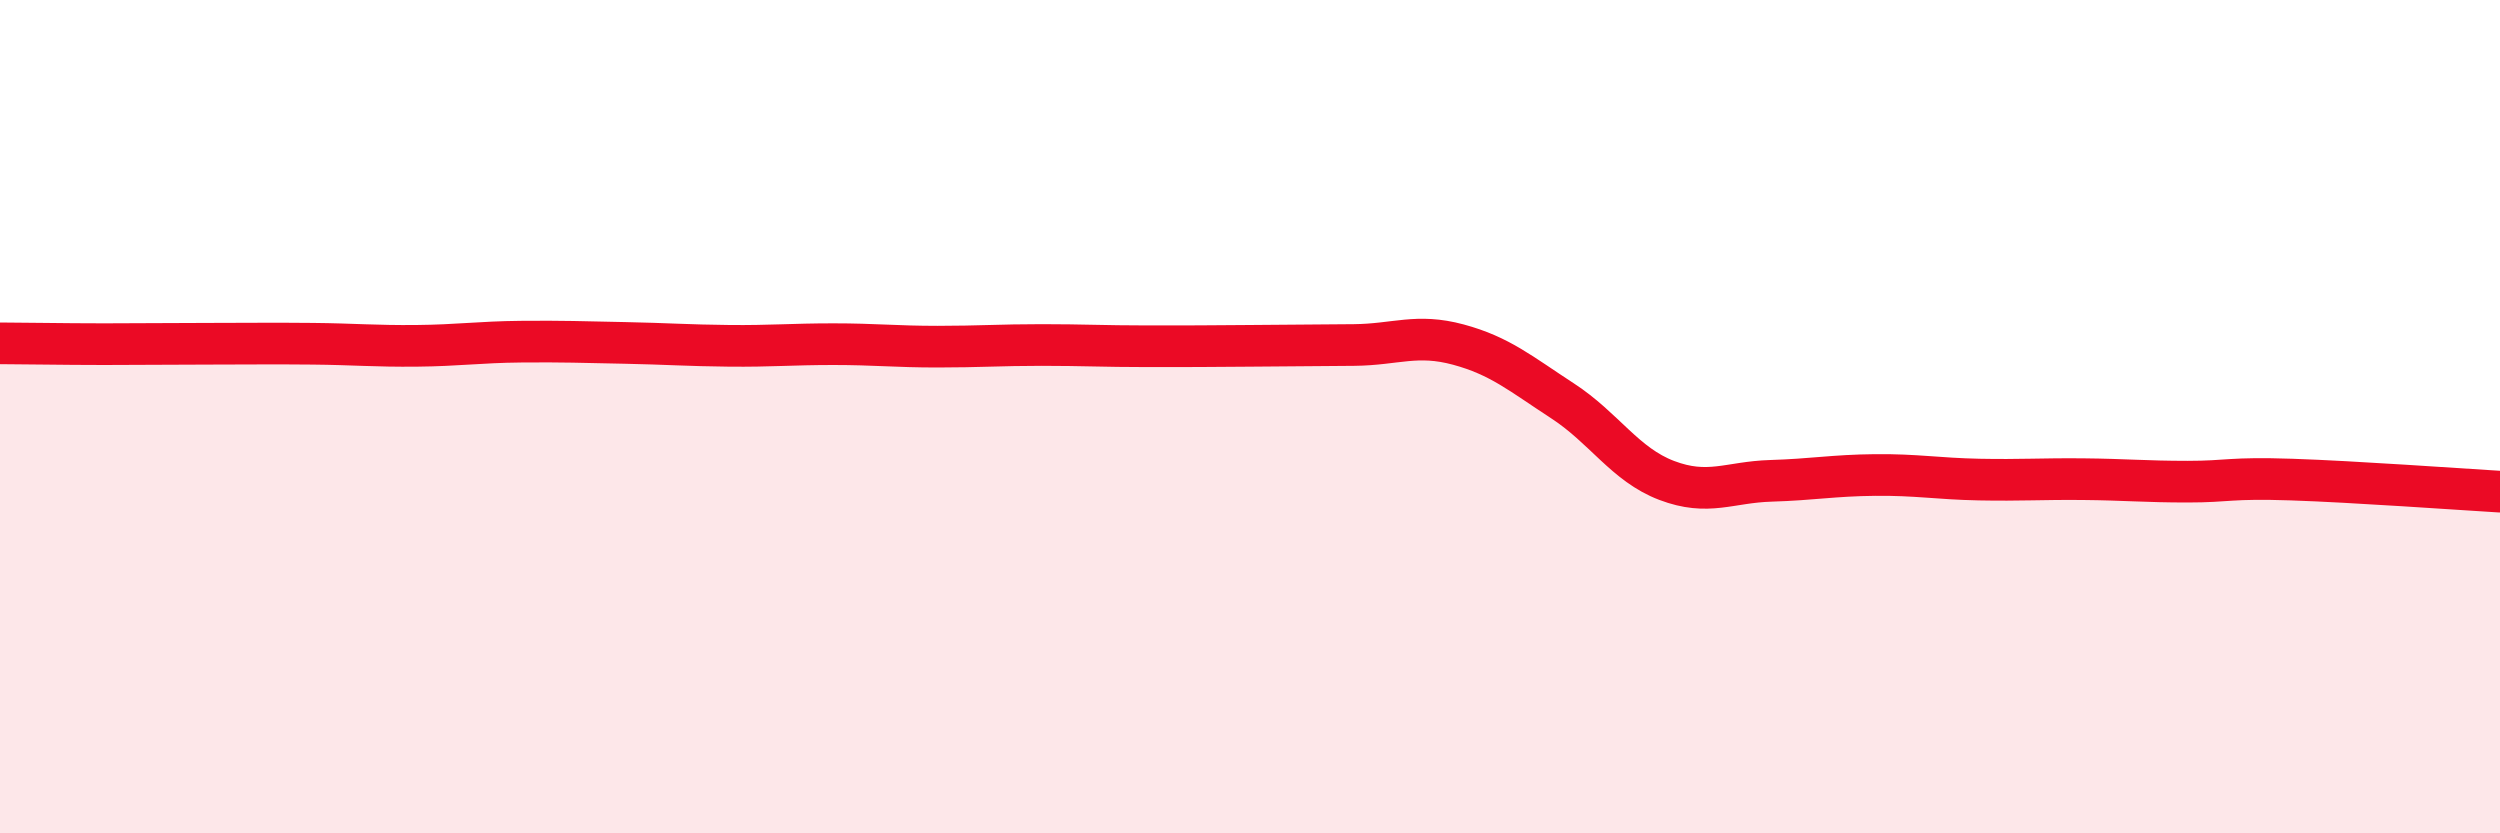
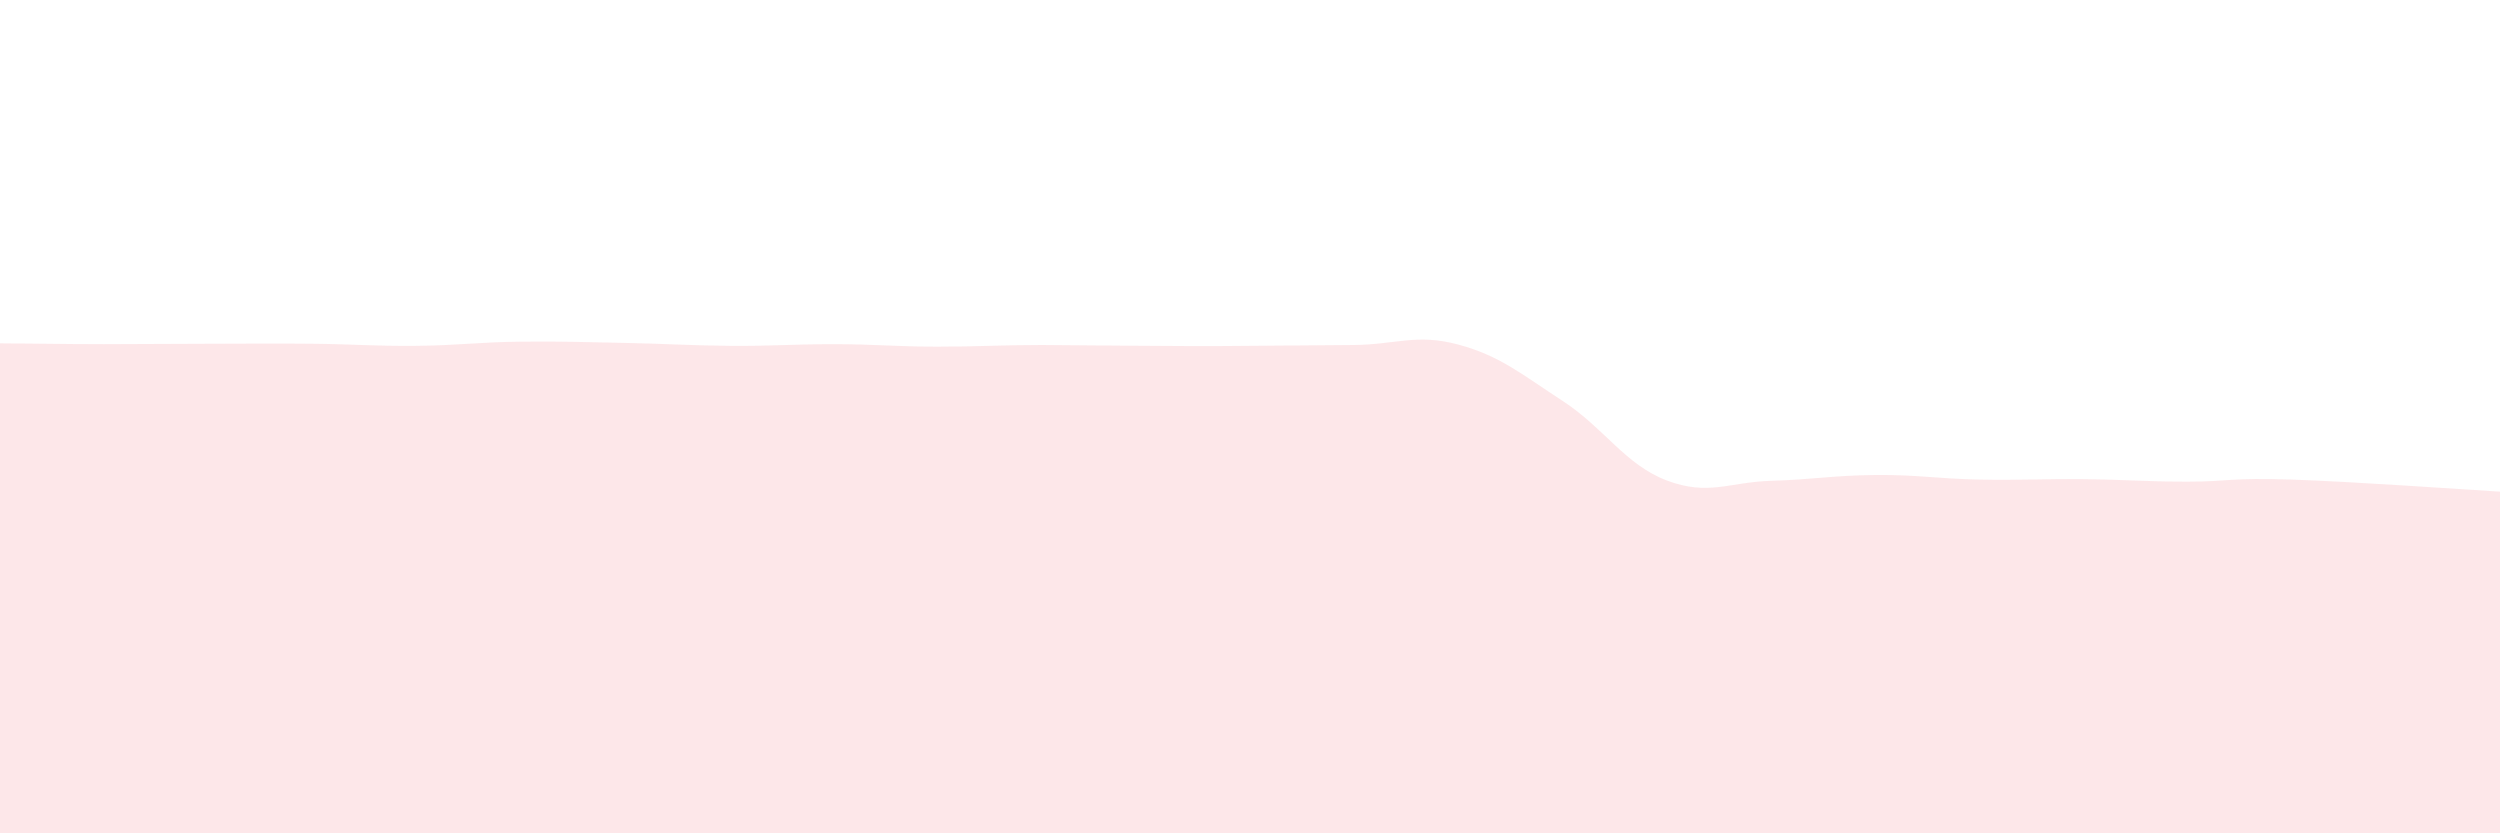
<svg xmlns="http://www.w3.org/2000/svg" width="60" height="20" viewBox="0 0 60 20">
-   <path d="M 0,8.24 C 0.5,8.24 1.5,8.26 2.5,8.26 C 3.5,8.26 4,8.25 5,8.25 C 6,8.25 6.5,8.24 7.5,8.25 C 8.5,8.26 9,8.31 10,8.3 C 11,8.29 11.5,8.21 12.5,8.2 C 13.5,8.19 14,8.21 15,8.23 C 16,8.25 16.5,8.29 17.5,8.3 C 18.5,8.31 19,8.26 20,8.26 C 21,8.26 21.5,8.32 22.5,8.32 C 23.5,8.32 24,8.28 25,8.28 C 26,8.28 26.5,8.31 27.5,8.31 C 28.5,8.31 29,8.31 30,8.3 C 31,8.29 31.5,8.29 32.5,8.28 C 33.5,8.27 34,8 35,8.27 C 36,8.54 36.5,8.97 37.5,9.62 C 38.5,10.27 39,11.15 40,11.53 C 41,11.91 41.5,11.57 42.5,11.54 C 43.5,11.51 44,11.41 45,11.4 C 46,11.39 46.5,11.49 47.5,11.51 C 48.5,11.53 49,11.49 50,11.5 C 51,11.51 51.5,11.56 52.5,11.56 C 53.5,11.56 53.5,11.46 55,11.51 C 56.5,11.56 59,11.74 60,11.8L60 20L0 20Z" fill="#EB0A25" opacity="0.1" stroke-linecap="round" stroke-linejoin="round" />
-   <path d="M 0,8.24 C 0.5,8.24 1.5,8.26 2.5,8.26 C 3.5,8.26 4,8.25 5,8.25 C 6,8.25 6.5,8.24 7.5,8.25 C 8.5,8.26 9,8.31 10,8.3 C 11,8.29 11.5,8.21 12.5,8.2 C 13.5,8.19 14,8.21 15,8.23 C 16,8.25 16.5,8.29 17.5,8.3 C 18.5,8.31 19,8.26 20,8.26 C 21,8.26 21.5,8.32 22.5,8.32 C 23.5,8.32 24,8.28 25,8.28 C 26,8.28 26.5,8.31 27.5,8.31 C 28.5,8.31 29,8.31 30,8.3 C 31,8.29 31.5,8.29 32.5,8.28 C 33.5,8.27 34,8 35,8.27 C 36,8.54 36.5,8.97 37.5,9.62 C 38.5,10.27 39,11.15 40,11.53 C 41,11.91 41.5,11.57 42.5,11.54 C 43.5,11.51 44,11.41 45,11.4 C 46,11.39 46.5,11.49 47.5,11.51 C 48.5,11.53 49,11.49 50,11.5 C 51,11.51 51.5,11.56 52.5,11.56 C 53.5,11.56 53.5,11.46 55,11.51 C 56.5,11.56 59,11.74 60,11.8" stroke="#EB0A25" stroke-width="1" fill="none" stroke-linecap="round" stroke-linejoin="round" />
+   <path d="M 0,8.24 C 0.5,8.24 1.5,8.26 2.5,8.26 C 3.5,8.26 4,8.25 5,8.25 C 6,8.25 6.5,8.24 7.5,8.25 C 8.5,8.26 9,8.31 10,8.3 C 11,8.29 11.5,8.21 12.5,8.2 C 13.5,8.19 14,8.21 15,8.23 C 16,8.25 16.5,8.29 17.5,8.3 C 18.5,8.31 19,8.26 20,8.26 C 21,8.26 21.5,8.32 22.5,8.32 C 23.5,8.32 24,8.28 25,8.28 C 28.5,8.31 29,8.31 30,8.3 C 31,8.29 31.5,8.29 32.5,8.28 C 33.5,8.27 34,8 35,8.27 C 36,8.54 36.5,8.97 37.5,9.62 C 38.5,10.27 39,11.15 40,11.53 C 41,11.91 41.5,11.57 42.5,11.54 C 43.5,11.51 44,11.41 45,11.4 C 46,11.39 46.5,11.49 47.5,11.51 C 48.5,11.53 49,11.49 50,11.5 C 51,11.51 51.5,11.56 52.5,11.56 C 53.5,11.56 53.5,11.46 55,11.51 C 56.5,11.56 59,11.74 60,11.8L60 20L0 20Z" fill="#EB0A25" opacity="0.1" stroke-linecap="round" stroke-linejoin="round" />
</svg>